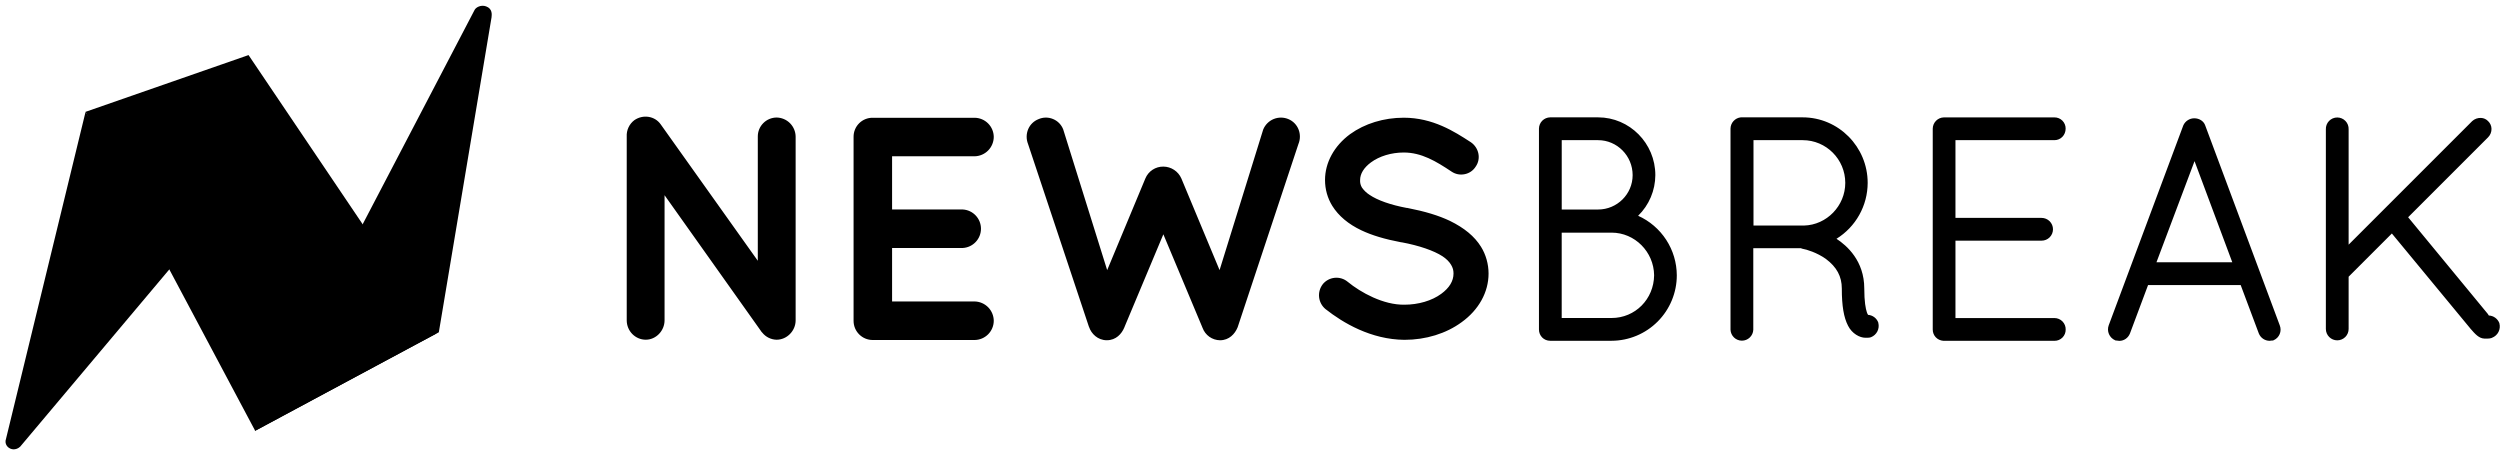
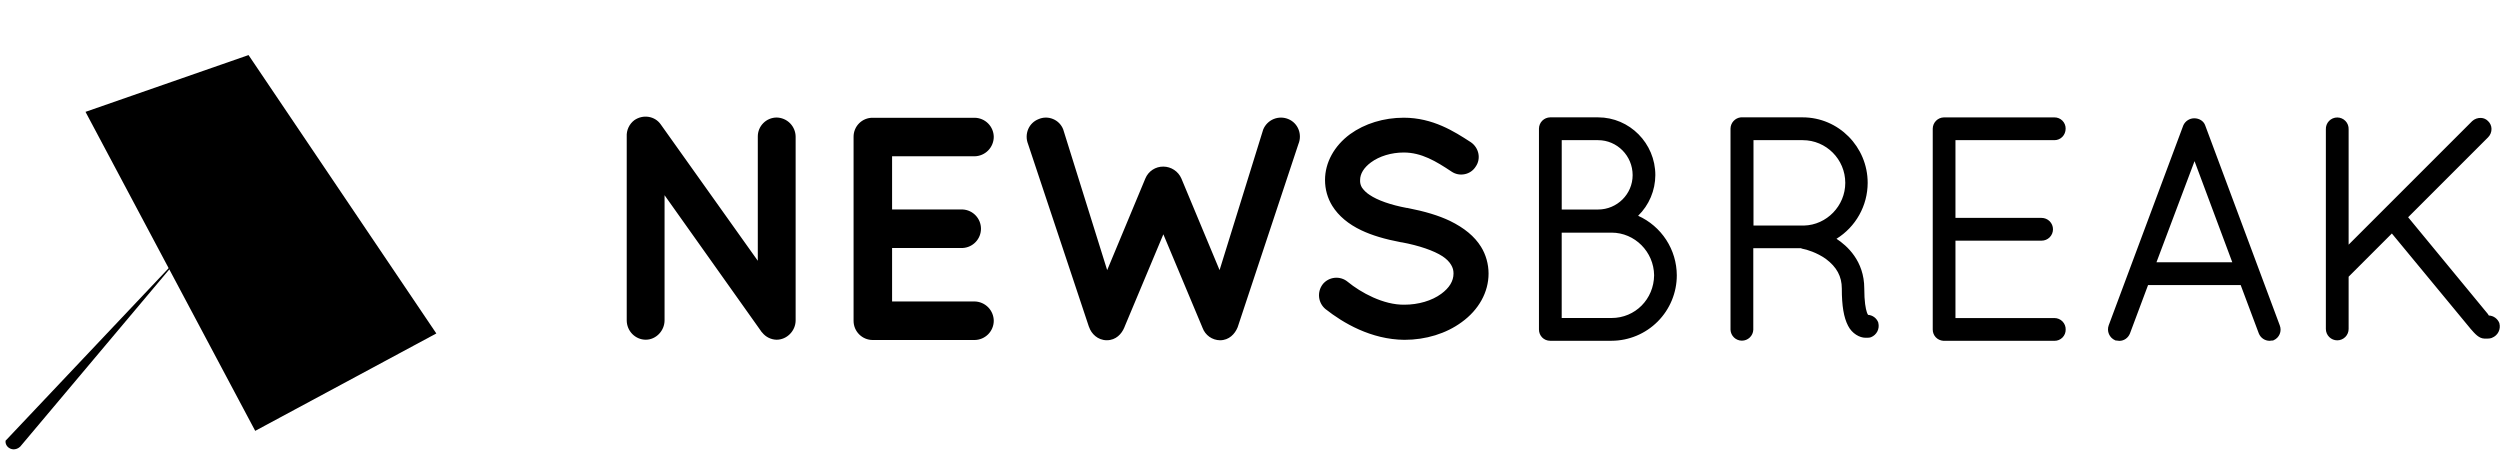
<svg xmlns="http://www.w3.org/2000/svg" fill="none" viewBox="0 0 200 36" height="36" width="200">
-   <path fill="black" d="M0.444 35.258L6.841 8.964L14.72 20.155L1.616 35.731C1.5 35.847 1.173 36.047 0.824 35.889C0.473 35.73 0.423 35.405 0.444 35.258Z" />
+   <path fill="black" d="M0.444 35.258L14.72 20.155L1.616 35.731C1.5 35.847 1.173 36.047 0.824 35.889C0.473 35.73 0.423 35.405 0.444 35.258Z" />
  <path fill="black" d="M6.84 8.948L19.883 4.406L34.906 26.677L20.417 34.469L6.84 8.948Z" clip-rule="evenodd" fill-rule="evenodd" />
-   <path fill="black" d="M37.97 0.791L20.381 34.468L35.106 26.583L39.323 1.388C39.343 1.189 39.417 0.697 38.882 0.508C38.458 0.359 38.064 0.603 37.97 0.791Z" />
  <path fill="black" d="M62.126 9.402C61.927 9.404 61.731 9.444 61.547 9.522C61.364 9.599 61.198 9.712 61.059 9.854C60.919 9.995 60.809 10.163 60.734 10.347C60.66 10.532 60.622 10.729 60.624 10.928V20.862L52.86 9.954C52.392 9.28 51.447 9.131 50.749 9.613C50.547 9.765 50.386 9.965 50.279 10.194C50.172 10.423 50.124 10.675 50.138 10.928V25.626C50.138 26.481 50.822 27.177 51.663 27.177C52.477 27.177 53.165 26.467 53.165 25.626V15.617L60.842 26.432C60.879 26.504 60.939 26.565 60.986 26.616C61.123 26.787 61.297 26.926 61.494 27.023C61.691 27.12 61.907 27.173 62.126 27.178C62.954 27.178 63.651 26.469 63.651 25.628V10.928C63.646 10.525 63.483 10.14 63.199 9.855C62.914 9.57 62.529 9.408 62.126 9.402ZM77.974 12.503C78.381 12.494 78.768 12.327 79.053 12.037C79.338 11.747 79.499 11.357 79.501 10.951C79.497 10.547 79.334 10.161 79.049 9.875C78.764 9.59 78.378 9.427 77.974 9.422H69.815C69.614 9.419 69.414 9.457 69.227 9.533C69.041 9.609 68.871 9.722 68.729 9.864C68.586 10.007 68.474 10.176 68.398 10.363C68.322 10.549 68.284 10.749 68.286 10.951V25.671C68.286 26.513 68.972 27.2 69.815 27.2H77.974C78.378 27.195 78.764 27.032 79.049 26.746C79.334 26.46 79.497 26.075 79.501 25.671C79.499 25.264 79.339 24.874 79.054 24.583C78.768 24.293 78.381 24.126 77.974 24.117H71.367V19.839H77.025C77.418 19.816 77.787 19.643 78.057 19.357C78.327 19.071 78.478 18.692 78.478 18.298C78.478 17.905 78.327 17.526 78.057 17.24C77.787 16.953 77.418 16.781 77.025 16.758H71.367V12.501L77.974 12.503ZM103.883 10.355C103.811 10.172 103.703 10.005 103.566 9.864C103.429 9.723 103.265 9.61 103.084 9.534C102.897 9.453 102.695 9.41 102.491 9.408C102.287 9.406 102.084 9.445 101.895 9.522C101.706 9.599 101.535 9.714 101.39 9.858C101.246 10.003 101.132 10.175 101.055 10.364L97.566 21.609L94.508 14.275C94.385 13.995 94.184 13.757 93.928 13.589C93.673 13.421 93.374 13.33 93.068 13.328C92.761 13.324 92.459 13.412 92.202 13.582C91.945 13.751 91.746 13.994 91.628 14.278L88.574 21.611L85.056 10.351C84.984 10.165 84.874 9.995 84.734 9.852C84.594 9.709 84.426 9.597 84.241 9.521C84.057 9.444 83.859 9.405 83.66 9.407C83.461 9.409 83.264 9.451 83.082 9.532C82.9 9.602 82.733 9.709 82.591 9.845C82.45 9.98 82.337 10.143 82.259 10.323C82.096 10.702 82.09 11.131 82.242 11.515L87.105 26.116C87.114 26.142 87.123 26.155 87.13 26.173C87.305 26.687 87.808 27.219 88.545 27.219C89.285 27.219 89.734 26.703 89.943 26.205C89.961 26.164 89.978 26.134 89.993 26.08L93.068 18.744L96.19 26.194L96.202 26.229L96.206 26.233C96.311 26.519 96.501 26.767 96.75 26.944C96.999 27.12 97.295 27.217 97.6 27.221C98.333 27.221 98.792 26.707 99.001 26.206C99.01 26.185 99.023 26.164 99.024 26.144L103.872 11.527C104.028 11.152 104.032 10.732 103.883 10.355ZM118.48 19.741C117.966 18.913 117.15 18.235 115.988 17.668C115.091 17.242 114.014 16.914 112.57 16.632L112.547 16.636C111.272 16.4 110.188 16.018 109.569 15.591C109.328 15.438 109.119 15.239 108.955 15.005C108.846 14.825 108.795 14.616 108.808 14.406C108.808 13.9 109.11 13.413 109.67 12.996C110.353 12.49 111.311 12.201 112.299 12.201C113.718 12.201 114.871 12.893 116.125 13.728C116.44 13.941 116.816 14.012 117.189 13.932C117.367 13.895 117.536 13.822 117.686 13.717C117.835 13.613 117.962 13.479 118.058 13.324C118.493 12.703 118.321 11.834 117.675 11.383L117.613 11.343C116.355 10.529 114.633 9.417 112.299 9.417C110.704 9.417 109.181 9.883 108.006 10.733C106.731 11.673 106.002 13.012 106.002 14.399C106.002 15.144 106.204 15.862 106.586 16.474C107.089 17.278 107.873 17.934 108.909 18.425C109.746 18.824 110.786 19.136 112.109 19.387L112.13 19.383C113.521 19.642 114.713 20.052 115.401 20.502C115.713 20.711 115.933 20.928 116.086 21.183C116.226 21.419 116.281 21.616 116.281 21.882C116.281 22.483 115.951 23.03 115.298 23.507C114.548 24.058 113.471 24.376 112.352 24.376C110.678 24.404 108.861 23.404 107.811 22.54C107.523 22.302 107.151 22.188 106.779 22.224C106.406 22.259 106.063 22.442 105.825 22.73L105.818 22.742C105.591 23.037 105.487 23.409 105.528 23.779C105.569 24.148 105.753 24.488 106.039 24.725C107.446 25.836 109.679 27.161 112.352 27.187C114.067 27.187 115.695 26.683 116.933 25.774C118.303 24.787 119.085 23.372 119.085 21.884C119.085 21.13 118.87 20.366 118.48 19.741ZM131.05 17.262C131.484 16.838 131.828 16.333 132.065 15.775C132.301 15.217 132.424 14.618 132.427 14.012C132.427 11.463 130.369 9.388 127.845 9.388H124.012C123.776 9.392 123.55 9.488 123.382 9.655C123.215 9.823 123.12 10.049 123.117 10.286V26.363C123.117 26.861 123.507 27.262 124.012 27.262H128.924C130.31 27.258 131.638 26.704 132.616 25.722C133.595 24.74 134.144 23.41 134.144 22.024C134.14 21.017 133.847 20.032 133.298 19.188C132.749 18.343 131.969 17.674 131.05 17.262ZM124.938 16.761V11.213H127.847C129.372 11.213 130.611 12.469 130.611 14.012C130.611 15.527 129.372 16.761 127.847 16.761H124.938ZM132.329 22.02C132.308 23.936 130.814 25.44 128.927 25.44H124.936V18.611H128.927C130.783 18.611 132.308 20.146 132.329 22.02ZM150.256 25.786C150.191 25.62 150.08 25.475 149.936 25.369C149.793 25.264 149.622 25.201 149.444 25.188C149.403 25.123 149.371 25.052 149.348 24.979C149.254 24.697 149.142 24.137 149.142 23.076C149.142 20.869 147.748 19.642 146.918 19.103C147.679 18.631 148.308 17.973 148.744 17.191C149.181 16.409 149.411 15.529 149.414 14.633C149.414 11.738 147.079 9.388 144.211 9.388H139.264C139.041 9.411 138.834 9.516 138.683 9.681C138.531 9.846 138.445 10.061 138.441 10.286V26.382C138.452 26.617 138.552 26.838 138.722 27C138.892 27.163 139.117 27.253 139.352 27.253C139.587 27.253 139.813 27.163 139.982 27C140.152 26.838 140.253 26.617 140.263 26.382V19.857H144.076C144.104 19.87 144.132 19.882 144.162 19.892L144.211 19.904C144.511 19.951 145.362 20.208 146.067 20.711C146.939 21.361 147.345 22.114 147.345 23.083C147.345 24.475 147.501 25.396 147.844 26.059C148.16 26.689 148.777 27.02 149.227 27.02H149.32C149.456 27.02 149.559 27.02 149.681 26.976C149.901 26.888 150.081 26.724 150.189 26.513C150.296 26.302 150.323 26.06 150.265 25.83L150.256 25.788V25.786ZM147.622 14.629C147.622 16.467 146.139 17.998 144.319 18.044H140.279V11.213H144.22C146.095 11.213 147.622 12.744 147.622 14.629ZM164.357 11.213C164.859 11.213 165.251 10.805 165.251 10.291C165.253 10.173 165.231 10.056 165.186 9.946C165.142 9.837 165.076 9.737 164.993 9.653C164.91 9.569 164.811 9.503 164.701 9.458C164.592 9.413 164.475 9.391 164.357 9.392H155.515C155.278 9.395 155.052 9.491 154.885 9.659C154.718 9.826 154.623 10.052 154.619 10.289V26.366C154.619 26.84 154.974 27.228 155.469 27.265H164.361C164.479 27.266 164.596 27.244 164.705 27.199C164.814 27.154 164.913 27.087 164.997 27.004C165.08 26.92 165.146 26.82 165.19 26.711C165.234 26.601 165.256 26.484 165.254 26.366C165.258 26.246 165.237 26.128 165.193 26.016C165.15 25.905 165.084 25.803 165.001 25.717C164.918 25.631 164.818 25.563 164.708 25.516C164.598 25.469 164.48 25.444 164.361 25.444H156.437V19.253H163.328C163.57 19.253 163.801 19.157 163.972 18.987C164.143 18.816 164.239 18.584 164.239 18.343C164.239 18.101 164.143 17.869 163.972 17.699C163.801 17.528 163.57 17.432 163.328 17.432H156.437V11.211H164.355L164.357 11.213ZM182.383 26.034L176.42 10.043C176.305 9.695 175.952 9.463 175.54 9.463C175.355 9.463 175.173 9.517 175.018 9.618C174.862 9.719 174.74 9.863 174.664 10.032L168.697 26.026C168.614 26.252 168.62 26.502 168.715 26.724C168.809 26.945 168.985 27.123 169.206 27.219L169.263 27.242H169.325C169.35 27.242 169.382 27.249 169.408 27.253C169.462 27.262 169.511 27.269 169.547 27.269C169.919 27.269 170.255 27.037 170.398 26.673L171.846 22.803H179.254L180.705 26.676C180.774 26.847 180.891 26.994 181.042 27.099C181.194 27.204 181.373 27.262 181.557 27.265C181.607 27.265 181.658 27.259 181.707 27.249C181.729 27.246 181.75 27.24 181.778 27.24H181.84L181.897 27.216C182.115 27.119 182.286 26.943 182.377 26.723C182.467 26.504 182.47 26.258 182.383 26.036V26.034ZM178.582 20.979H172.518L175.563 12.891L178.582 20.979ZM199.953 25.875L199.945 25.839C199.877 25.669 199.762 25.522 199.614 25.416C199.465 25.309 199.288 25.248 199.106 25.24C199.082 25.195 199.055 25.152 199.024 25.112L192.651 17.38L199.047 10.985C199.136 10.895 199.206 10.789 199.253 10.673C199.3 10.556 199.323 10.431 199.32 10.305C199.318 10.189 199.293 10.075 199.246 9.97C199.199 9.864 199.132 9.769 199.047 9.69C198.899 9.534 198.696 9.442 198.481 9.434C198.352 9.428 198.223 9.447 198.102 9.491C197.98 9.535 197.869 9.602 197.774 9.69L187.89 19.573V10.35C187.896 10.226 187.876 10.104 187.833 9.988C187.79 9.873 187.723 9.768 187.638 9.679C187.553 9.59 187.451 9.519 187.338 9.471C187.225 9.423 187.103 9.398 186.98 9.398C186.857 9.398 186.735 9.423 186.622 9.471C186.508 9.519 186.406 9.59 186.321 9.679C186.236 9.768 186.17 9.873 186.126 9.988C186.083 10.104 186.063 10.226 186.069 10.35V26.316C186.069 26.558 186.165 26.79 186.336 26.96C186.506 27.131 186.738 27.227 186.98 27.227C187.221 27.227 187.453 27.131 187.624 26.96C187.795 26.79 187.89 26.558 187.89 26.316V22.137L191.349 18.679L197.6 26.247L197.635 26.291C198.015 26.731 198.32 27.068 198.738 27.086H199.019C199.117 27.089 199.216 27.074 199.31 27.044L199.368 27.019C199.589 26.933 199.771 26.768 199.879 26.557C199.986 26.346 200.013 26.104 199.953 25.875Z" />
</svg>